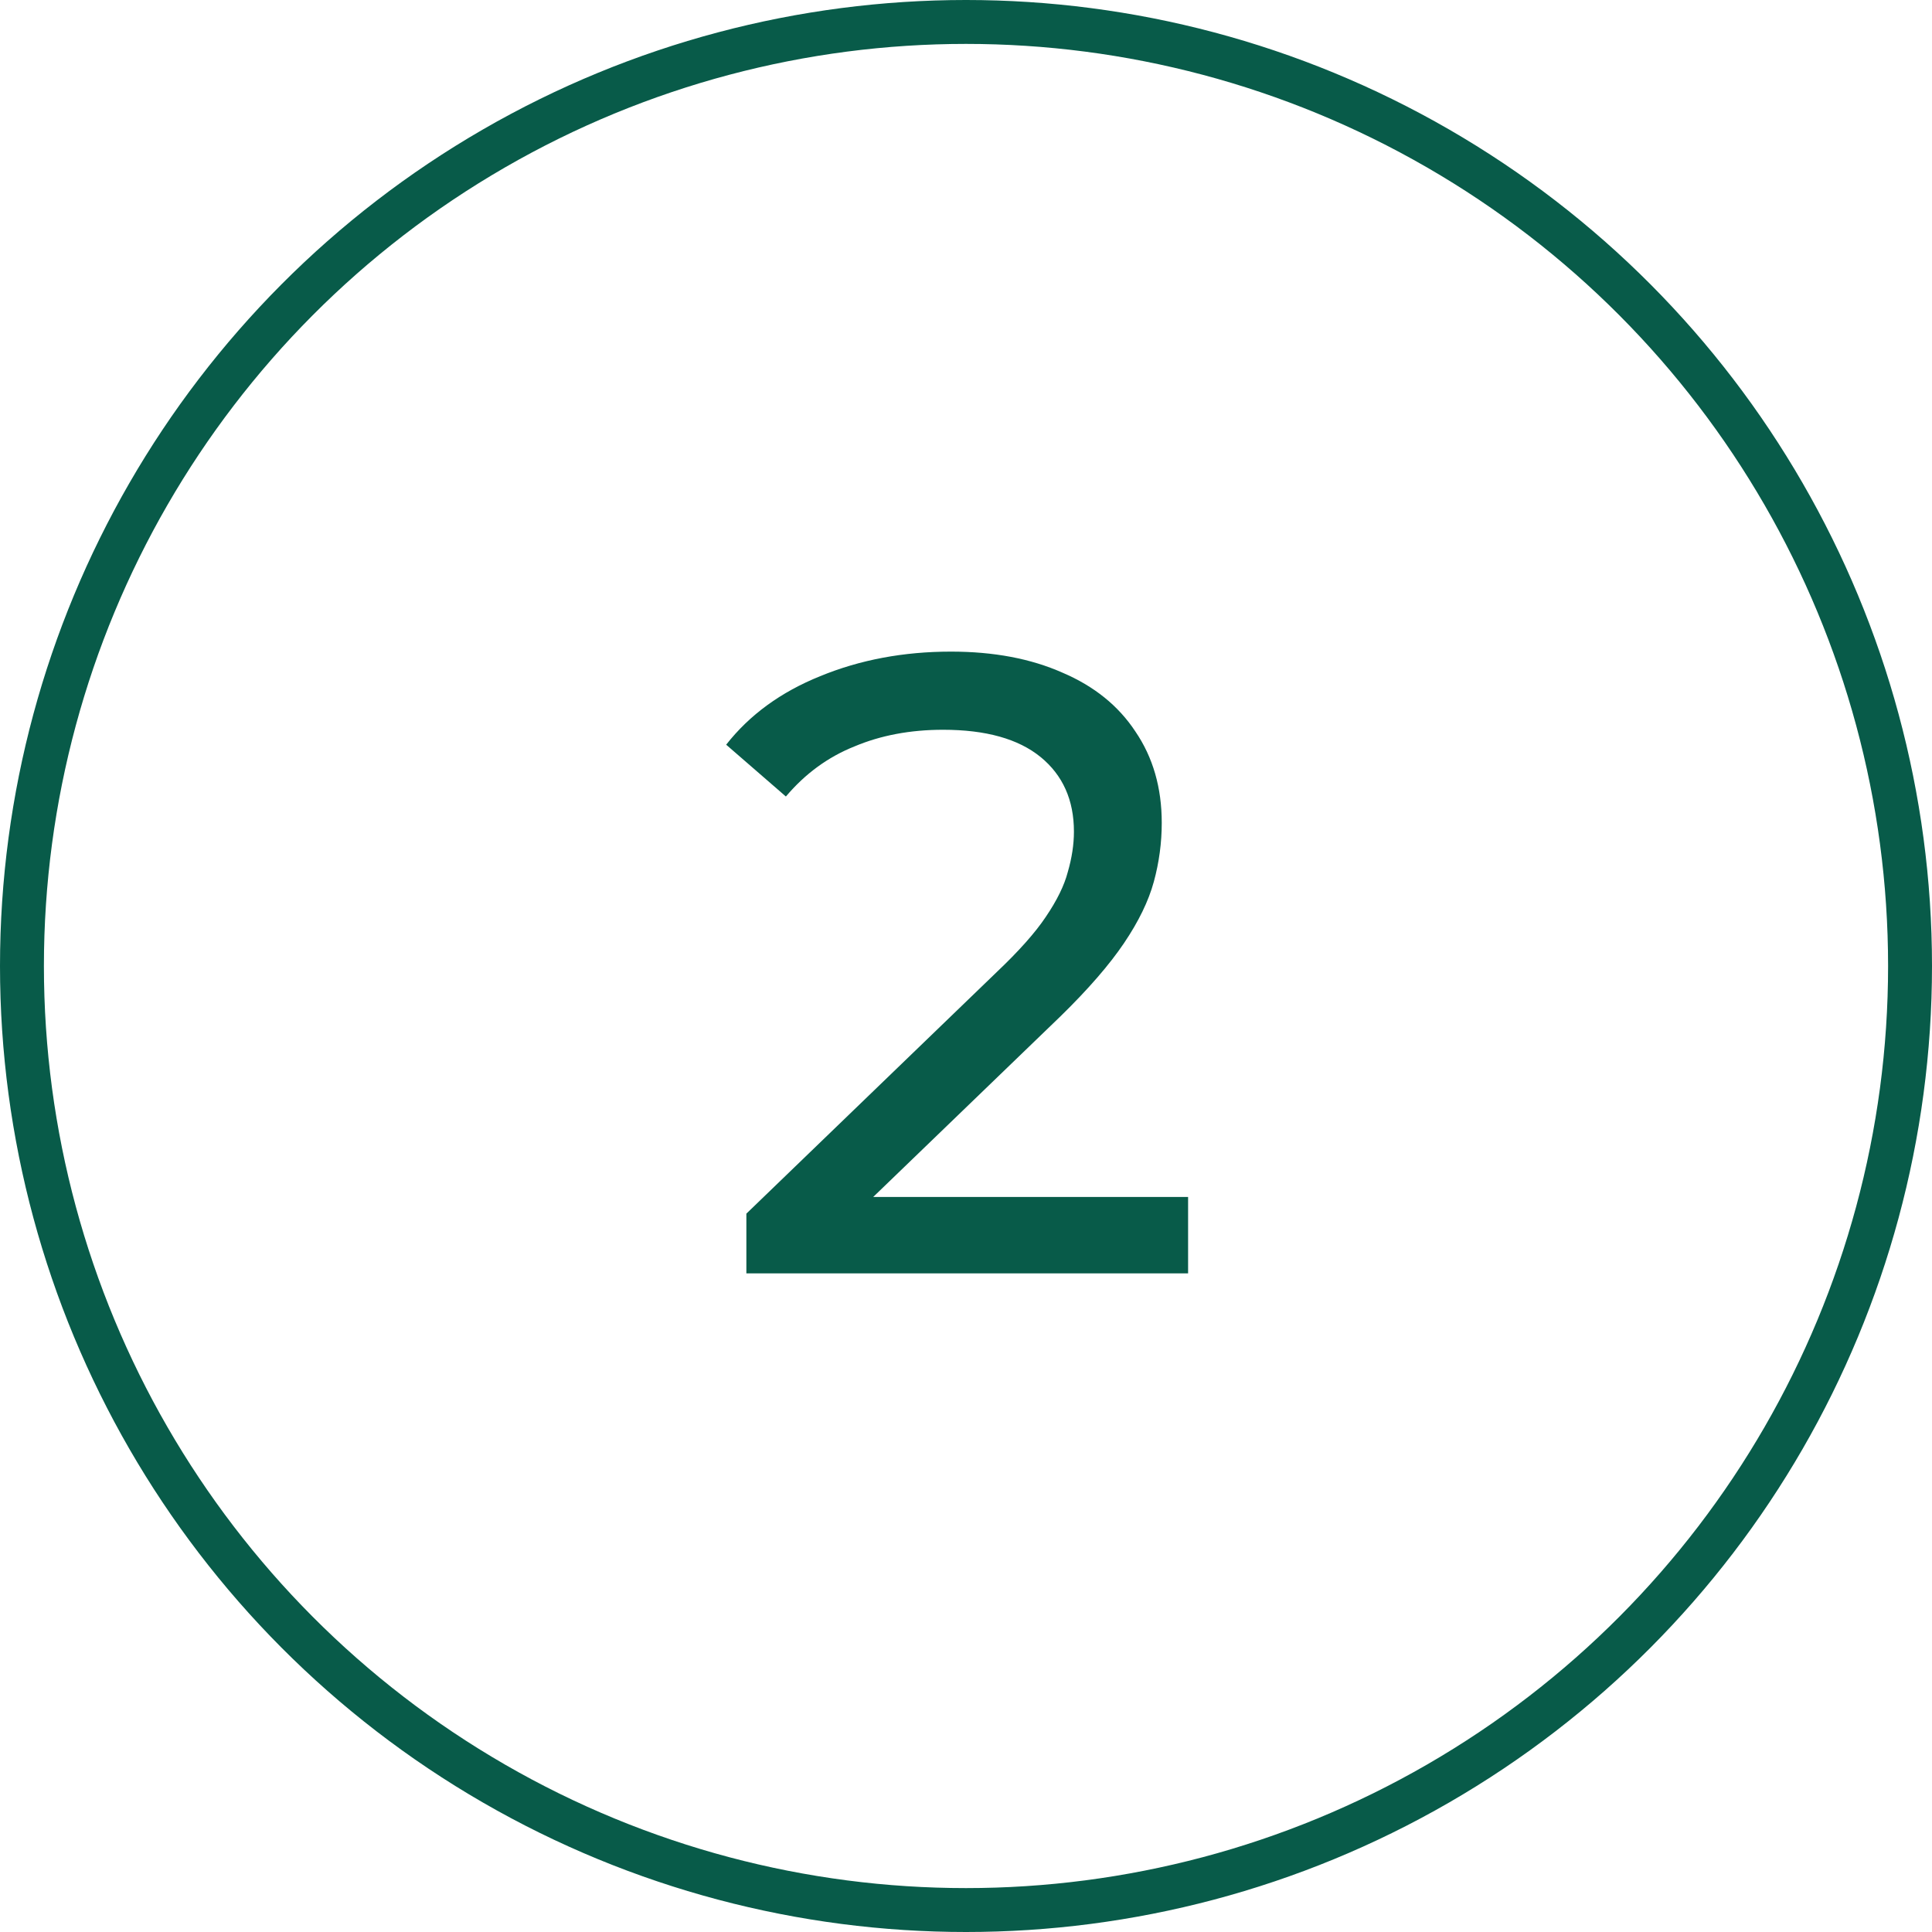
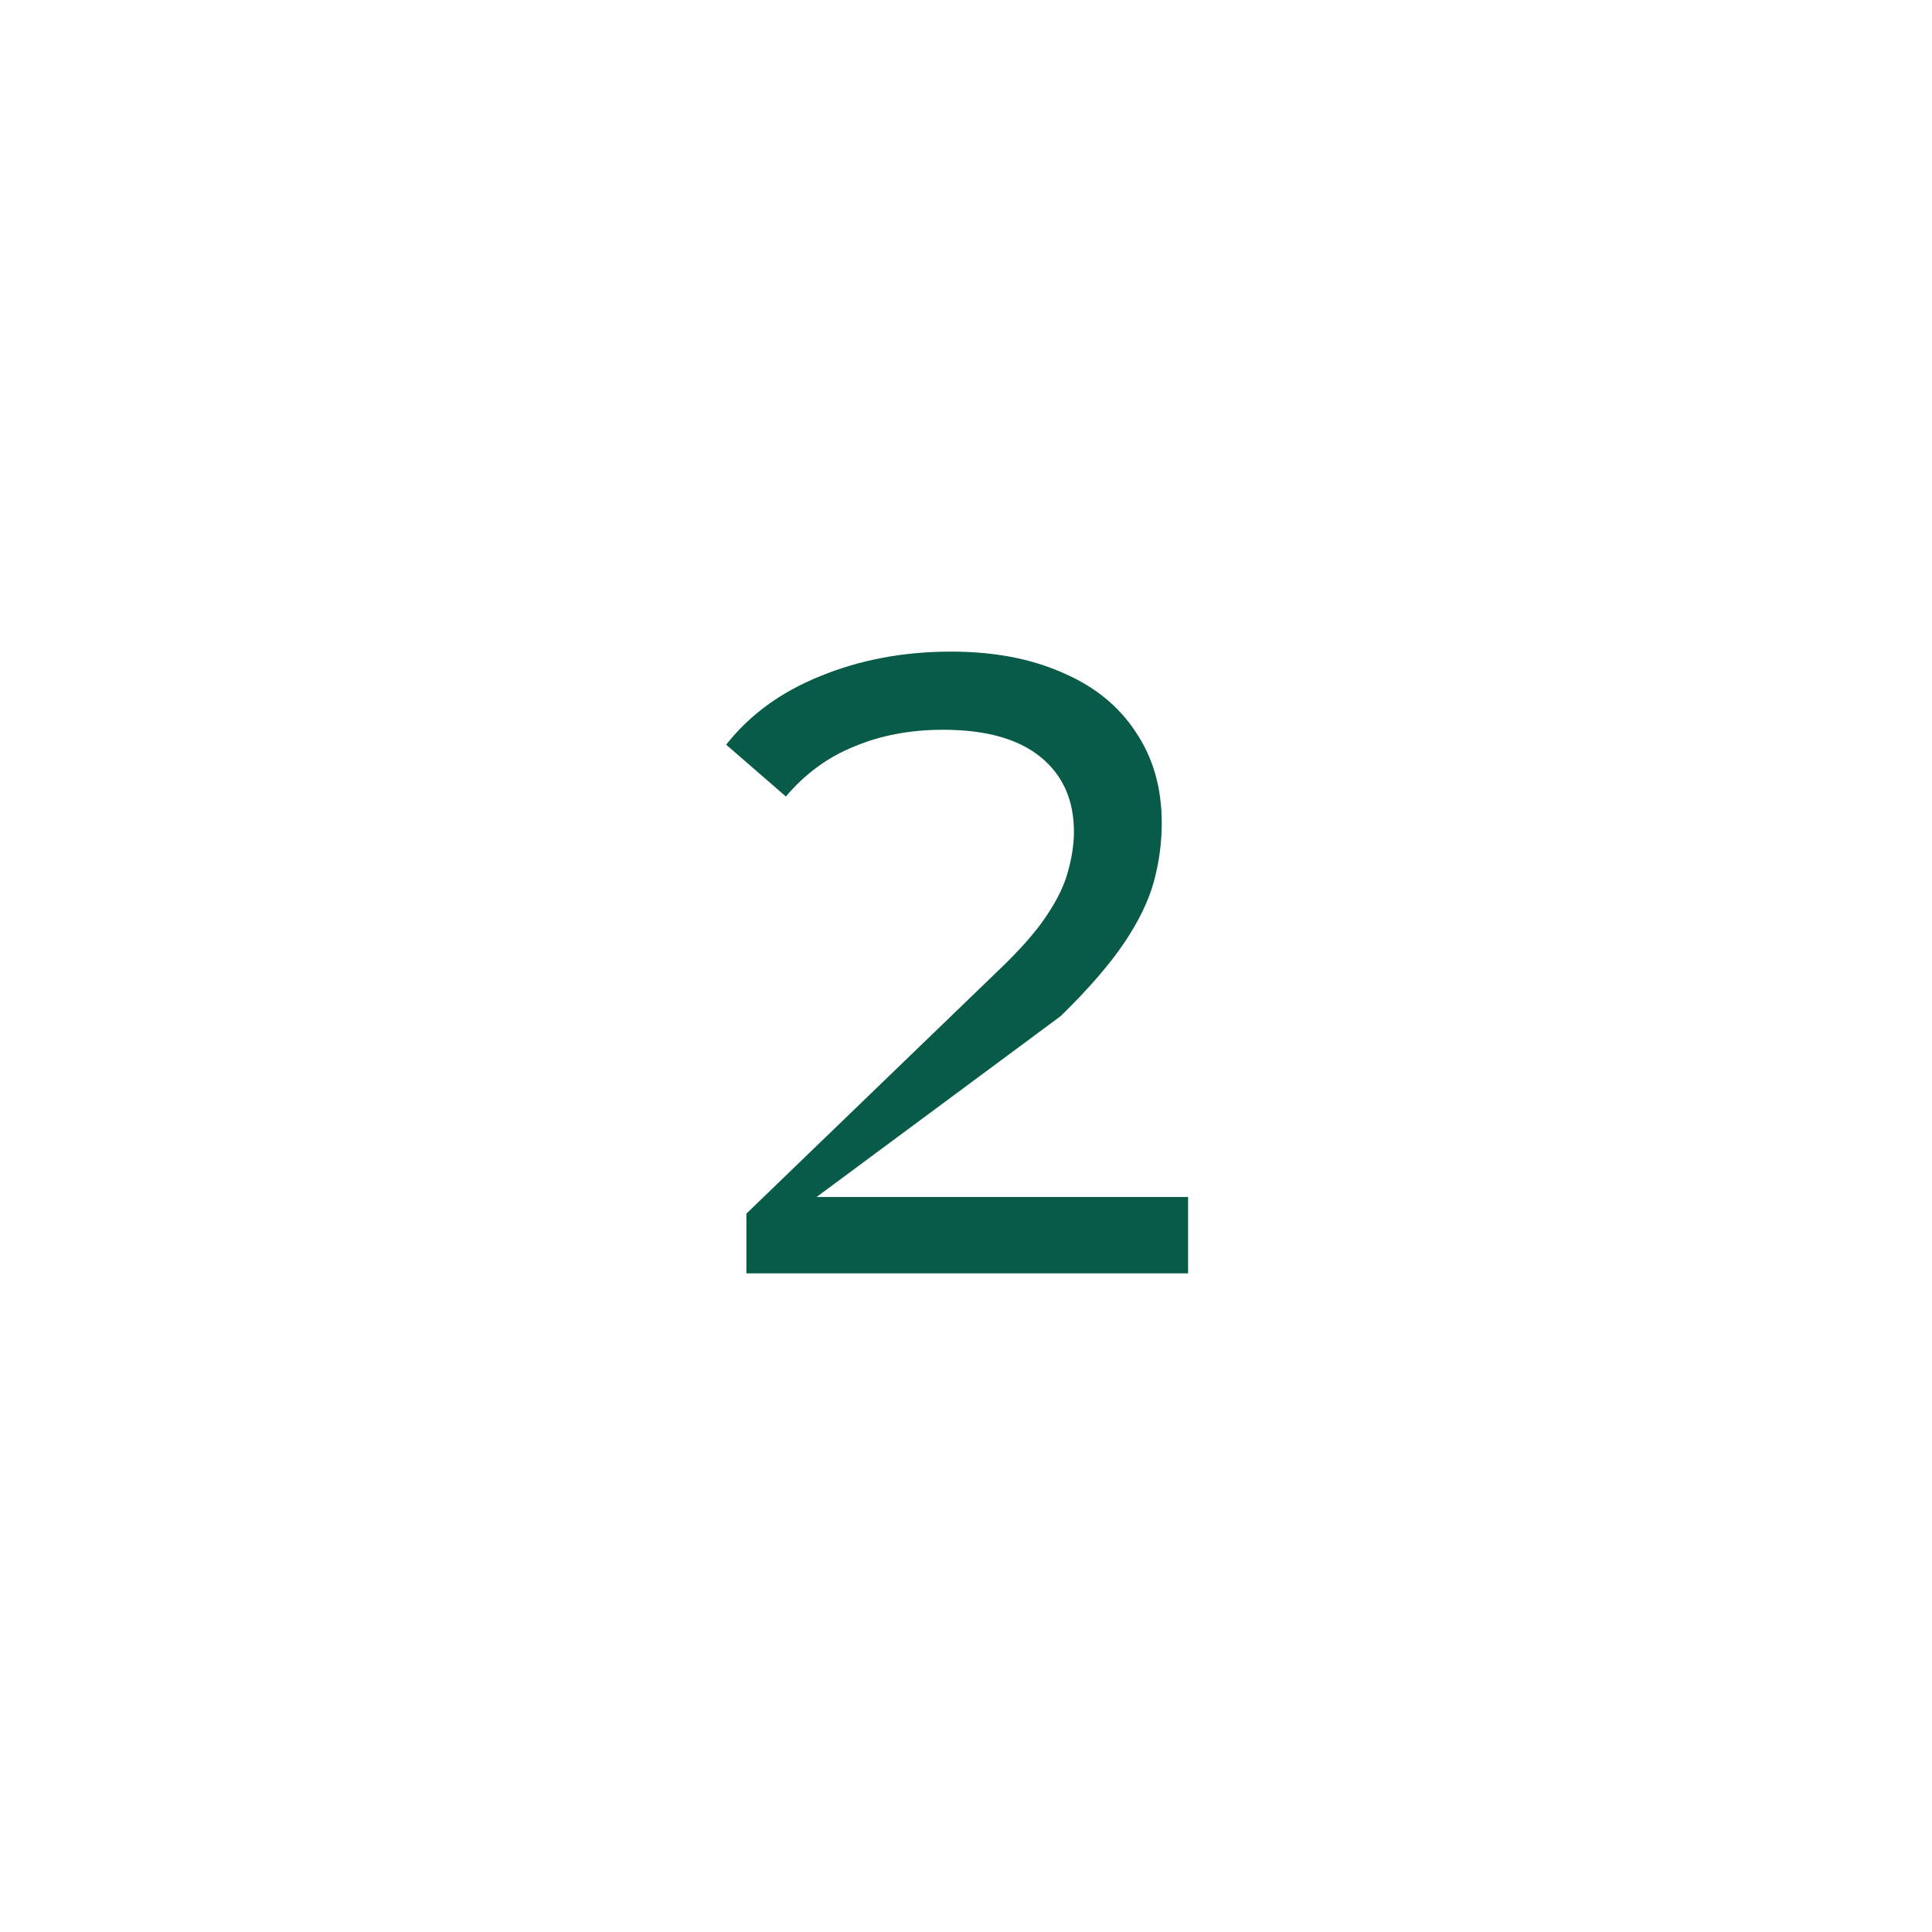
<svg xmlns="http://www.w3.org/2000/svg" width="44" height="44" viewBox="0 0 44 44" fill="none">
-   <circle cx="22" cy="22" r="21.5" stroke="#085B49" />
-   <path d="M16.998 29V27.64L22.698 22.14C23.204 21.66 23.578 21.24 23.818 20.88C24.071 20.507 24.238 20.167 24.318 19.86C24.411 19.54 24.458 19.233 24.458 18.94C24.458 18.22 24.204 17.653 23.698 17.24C23.191 16.827 22.451 16.62 21.478 16.62C20.731 16.62 20.058 16.747 19.458 17C18.858 17.24 18.338 17.62 17.898 18.14L16.538 16.96C17.071 16.28 17.785 15.76 18.678 15.4C19.584 15.027 20.578 14.84 21.658 14.84C22.631 14.84 23.478 15 24.198 15.32C24.918 15.627 25.471 16.073 25.858 16.66C26.258 17.247 26.458 17.94 26.458 18.74C26.458 19.193 26.398 19.64 26.278 20.08C26.158 20.52 25.931 20.987 25.598 21.48C25.265 21.973 24.785 22.527 24.158 23.14L19.078 28.04L18.598 27.26H27.058V29H16.998Z" fill="#085B49" />
+   <path d="M16.998 29V27.64L22.698 22.14C23.204 21.66 23.578 21.24 23.818 20.88C24.071 20.507 24.238 20.167 24.318 19.86C24.411 19.54 24.458 19.233 24.458 18.94C24.458 18.22 24.204 17.653 23.698 17.24C23.191 16.827 22.451 16.62 21.478 16.62C20.731 16.62 20.058 16.747 19.458 17C18.858 17.24 18.338 17.62 17.898 18.14L16.538 16.96C17.071 16.28 17.785 15.76 18.678 15.4C19.584 15.027 20.578 14.84 21.658 14.84C22.631 14.84 23.478 15 24.198 15.32C24.918 15.627 25.471 16.073 25.858 16.66C26.258 17.247 26.458 17.94 26.458 18.74C26.458 19.193 26.398 19.64 26.278 20.08C26.158 20.52 25.931 20.987 25.598 21.48C25.265 21.973 24.785 22.527 24.158 23.14L18.598 27.26H27.058V29H16.998Z" fill="#085B49" />
</svg>